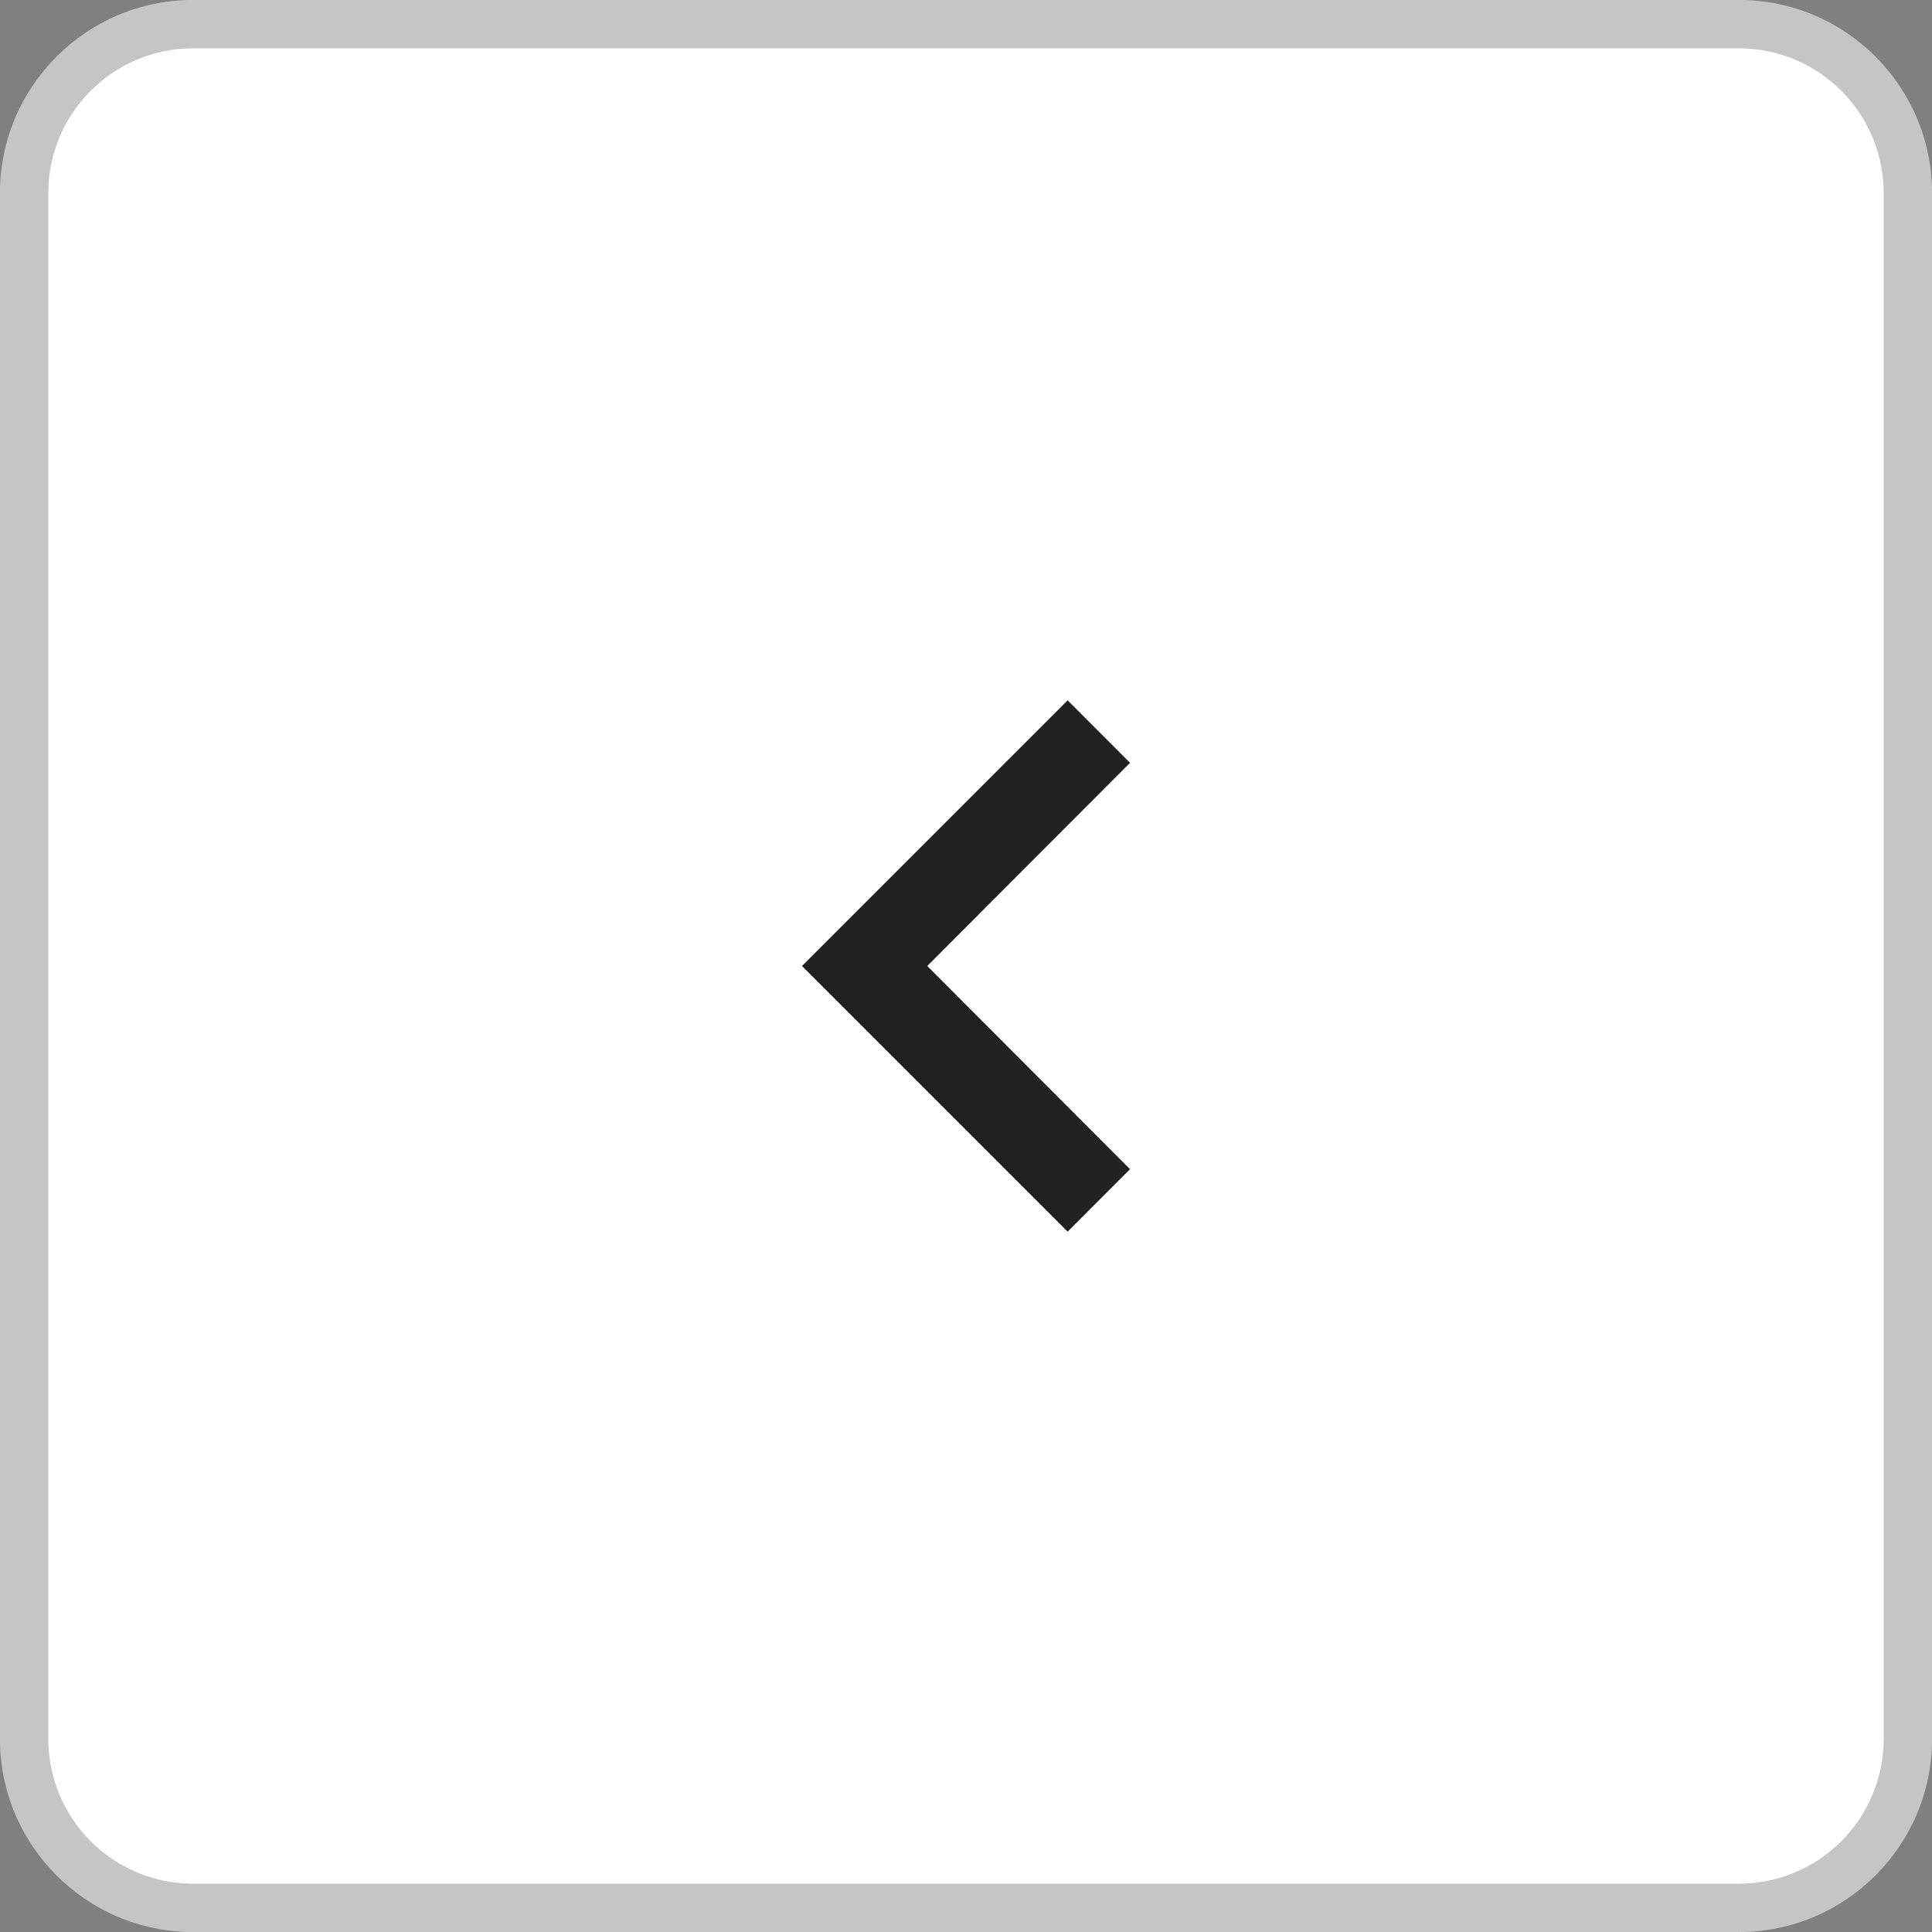
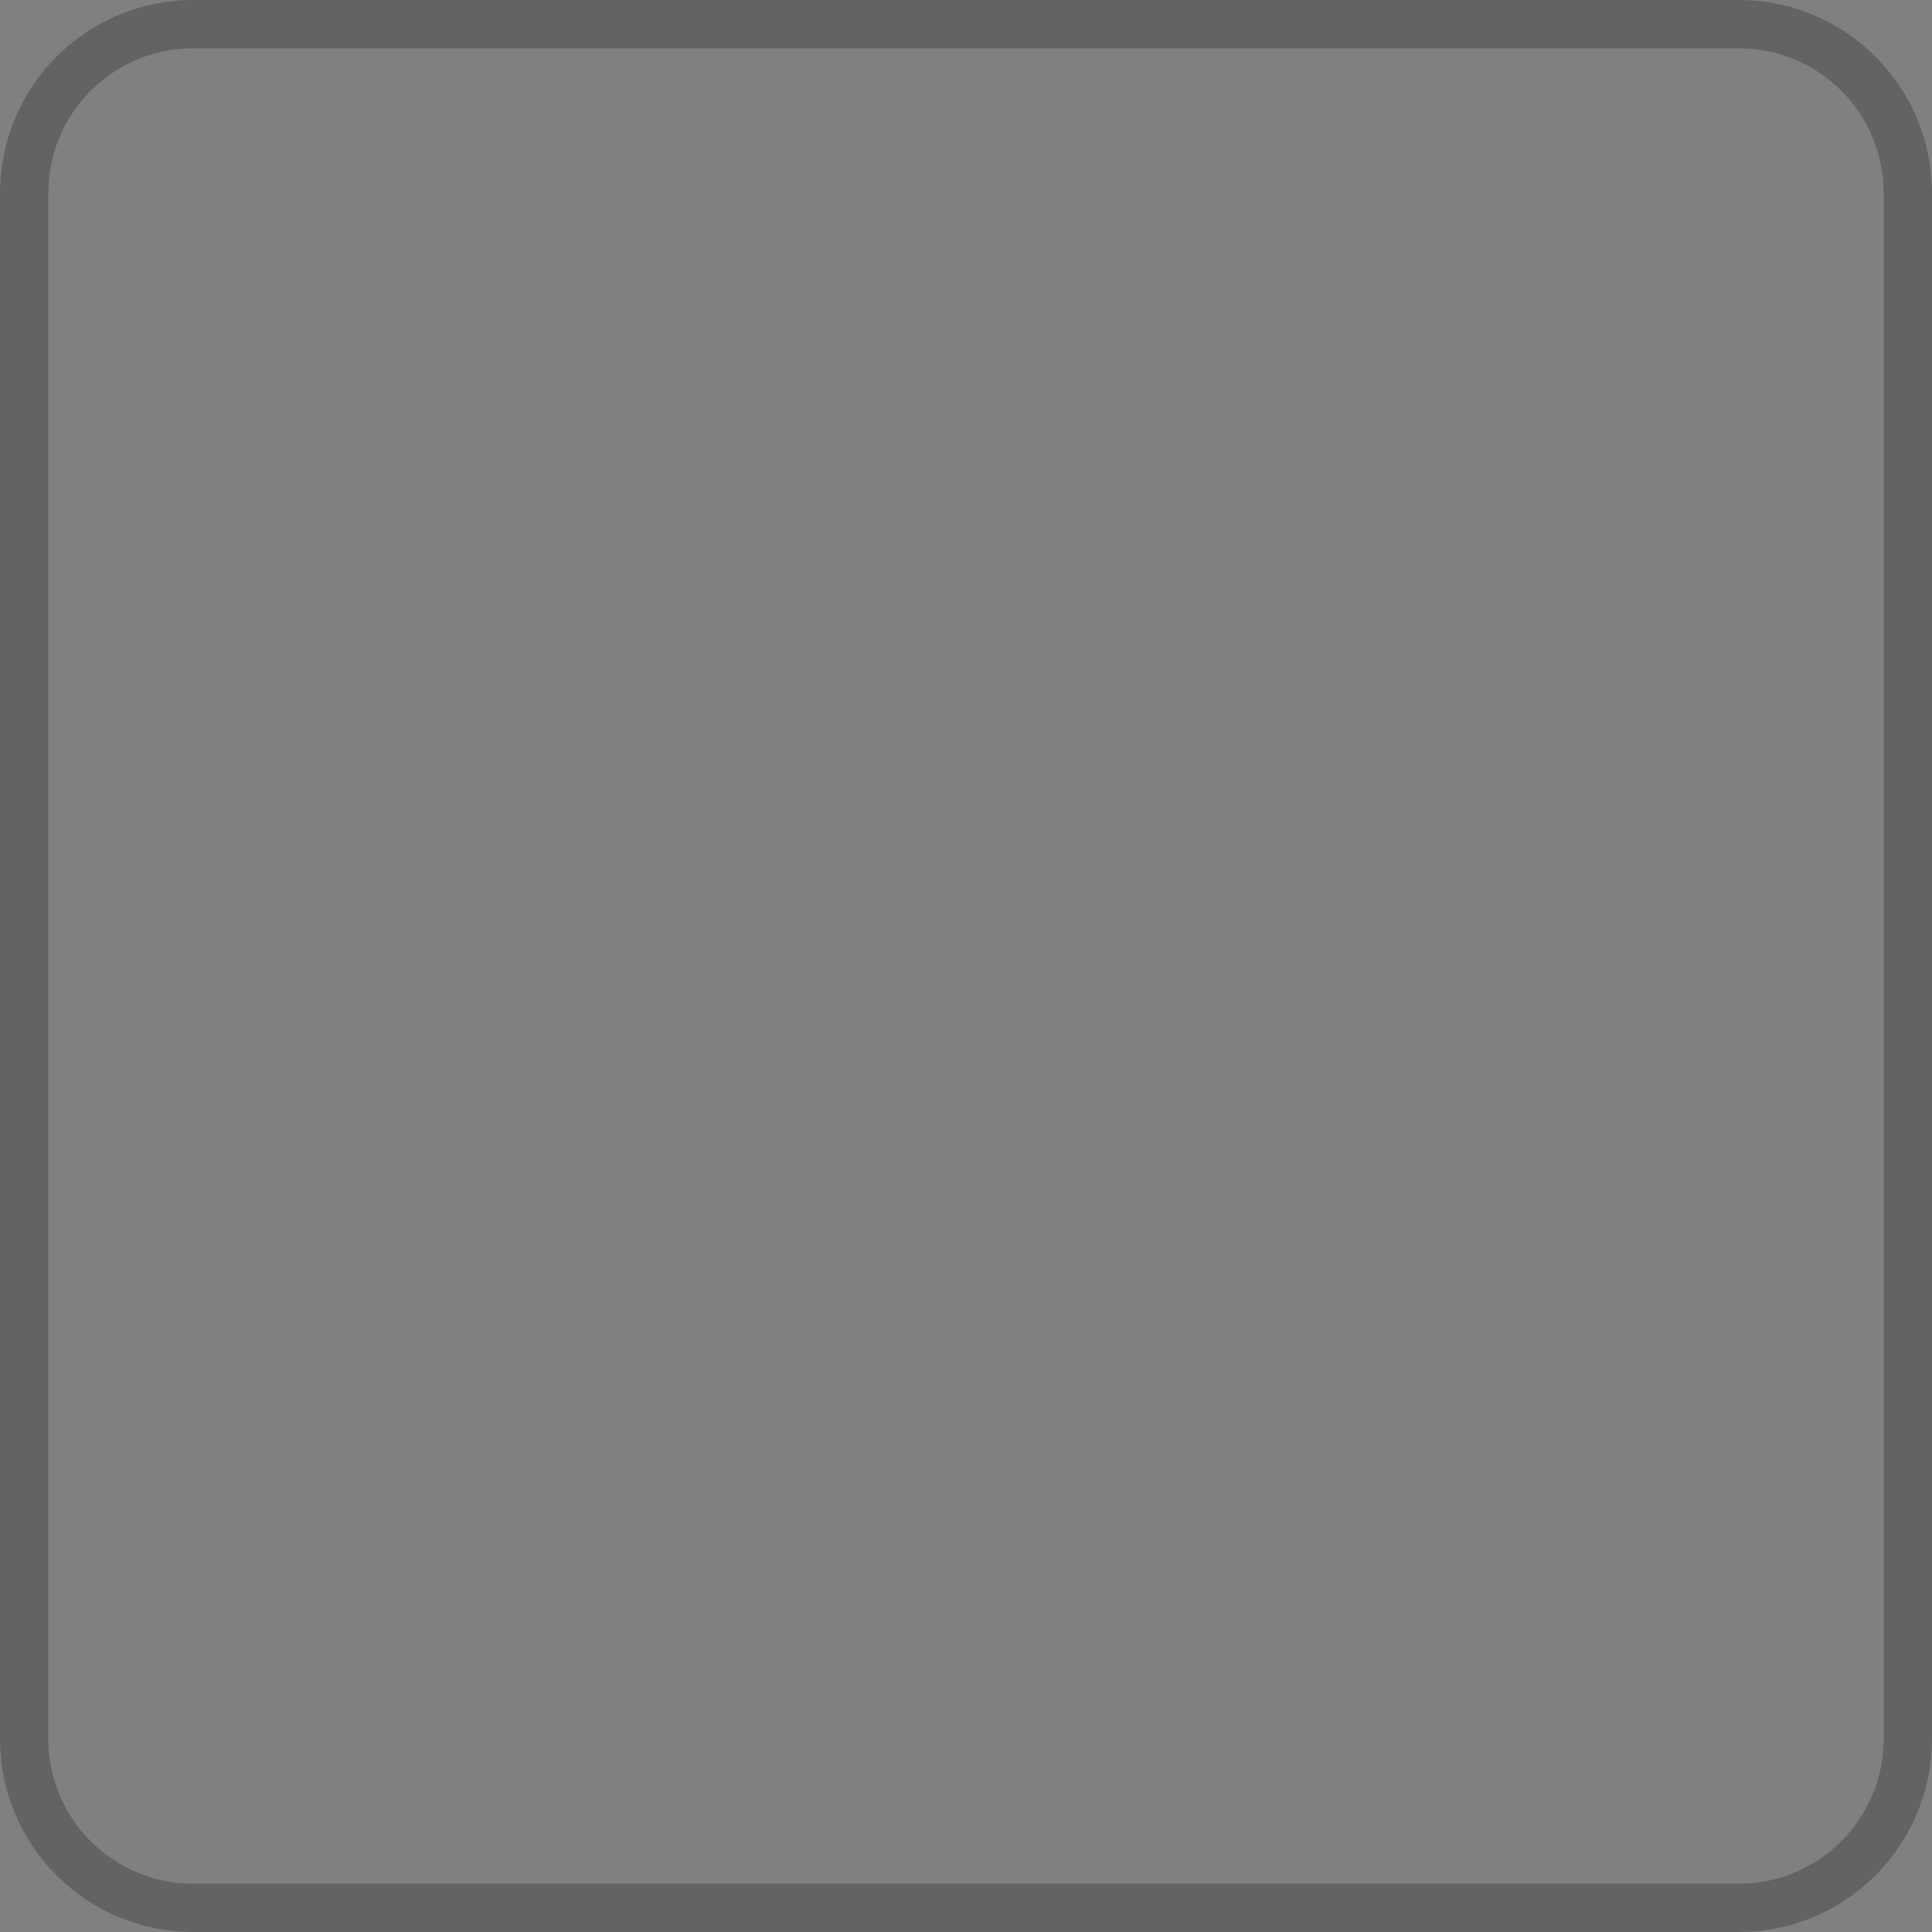
<svg xmlns="http://www.w3.org/2000/svg" width="40" height="40" viewBox="0 0 40 40" fill="none">
  <rect x="0" y="0" width="40" height="40" fill="#808080" stroke="none" />
-   <path d="M40 36C40 38.209 38.209 40 36 40L4 40C1.791 40 -1.56562e-07 38.209 -3.49691e-07 36L-3.14722e-06 4C-3.34035e-06 1.791 1.791 3.34035e-06 4 3.14722e-06L36 3.49691e-07C38.209 1.56562e-07 40 1.791 40 4L40 36Z" fill="white" />
  <path d="M39.5 36C39.5 37.933 37.933 39.5 36 39.5L4 39.5C2.067 39.5 0.5 37.933 0.5 36L0.5 4C0.5 2.067 2.067 0.5 4 0.5L36 0.5C37.933 0.5 39.5 2.067 39.5 4L39.5 36Z" stroke="black" stroke-opacity="0.23" />
-   <path d="M22.104 25.5L23.396 24.207L19.198 20L23.396 15.793L22.104 14.5L16.604 20L22.104 25.5Z" fill="black" fill-opacity="0.87" />
</svg>